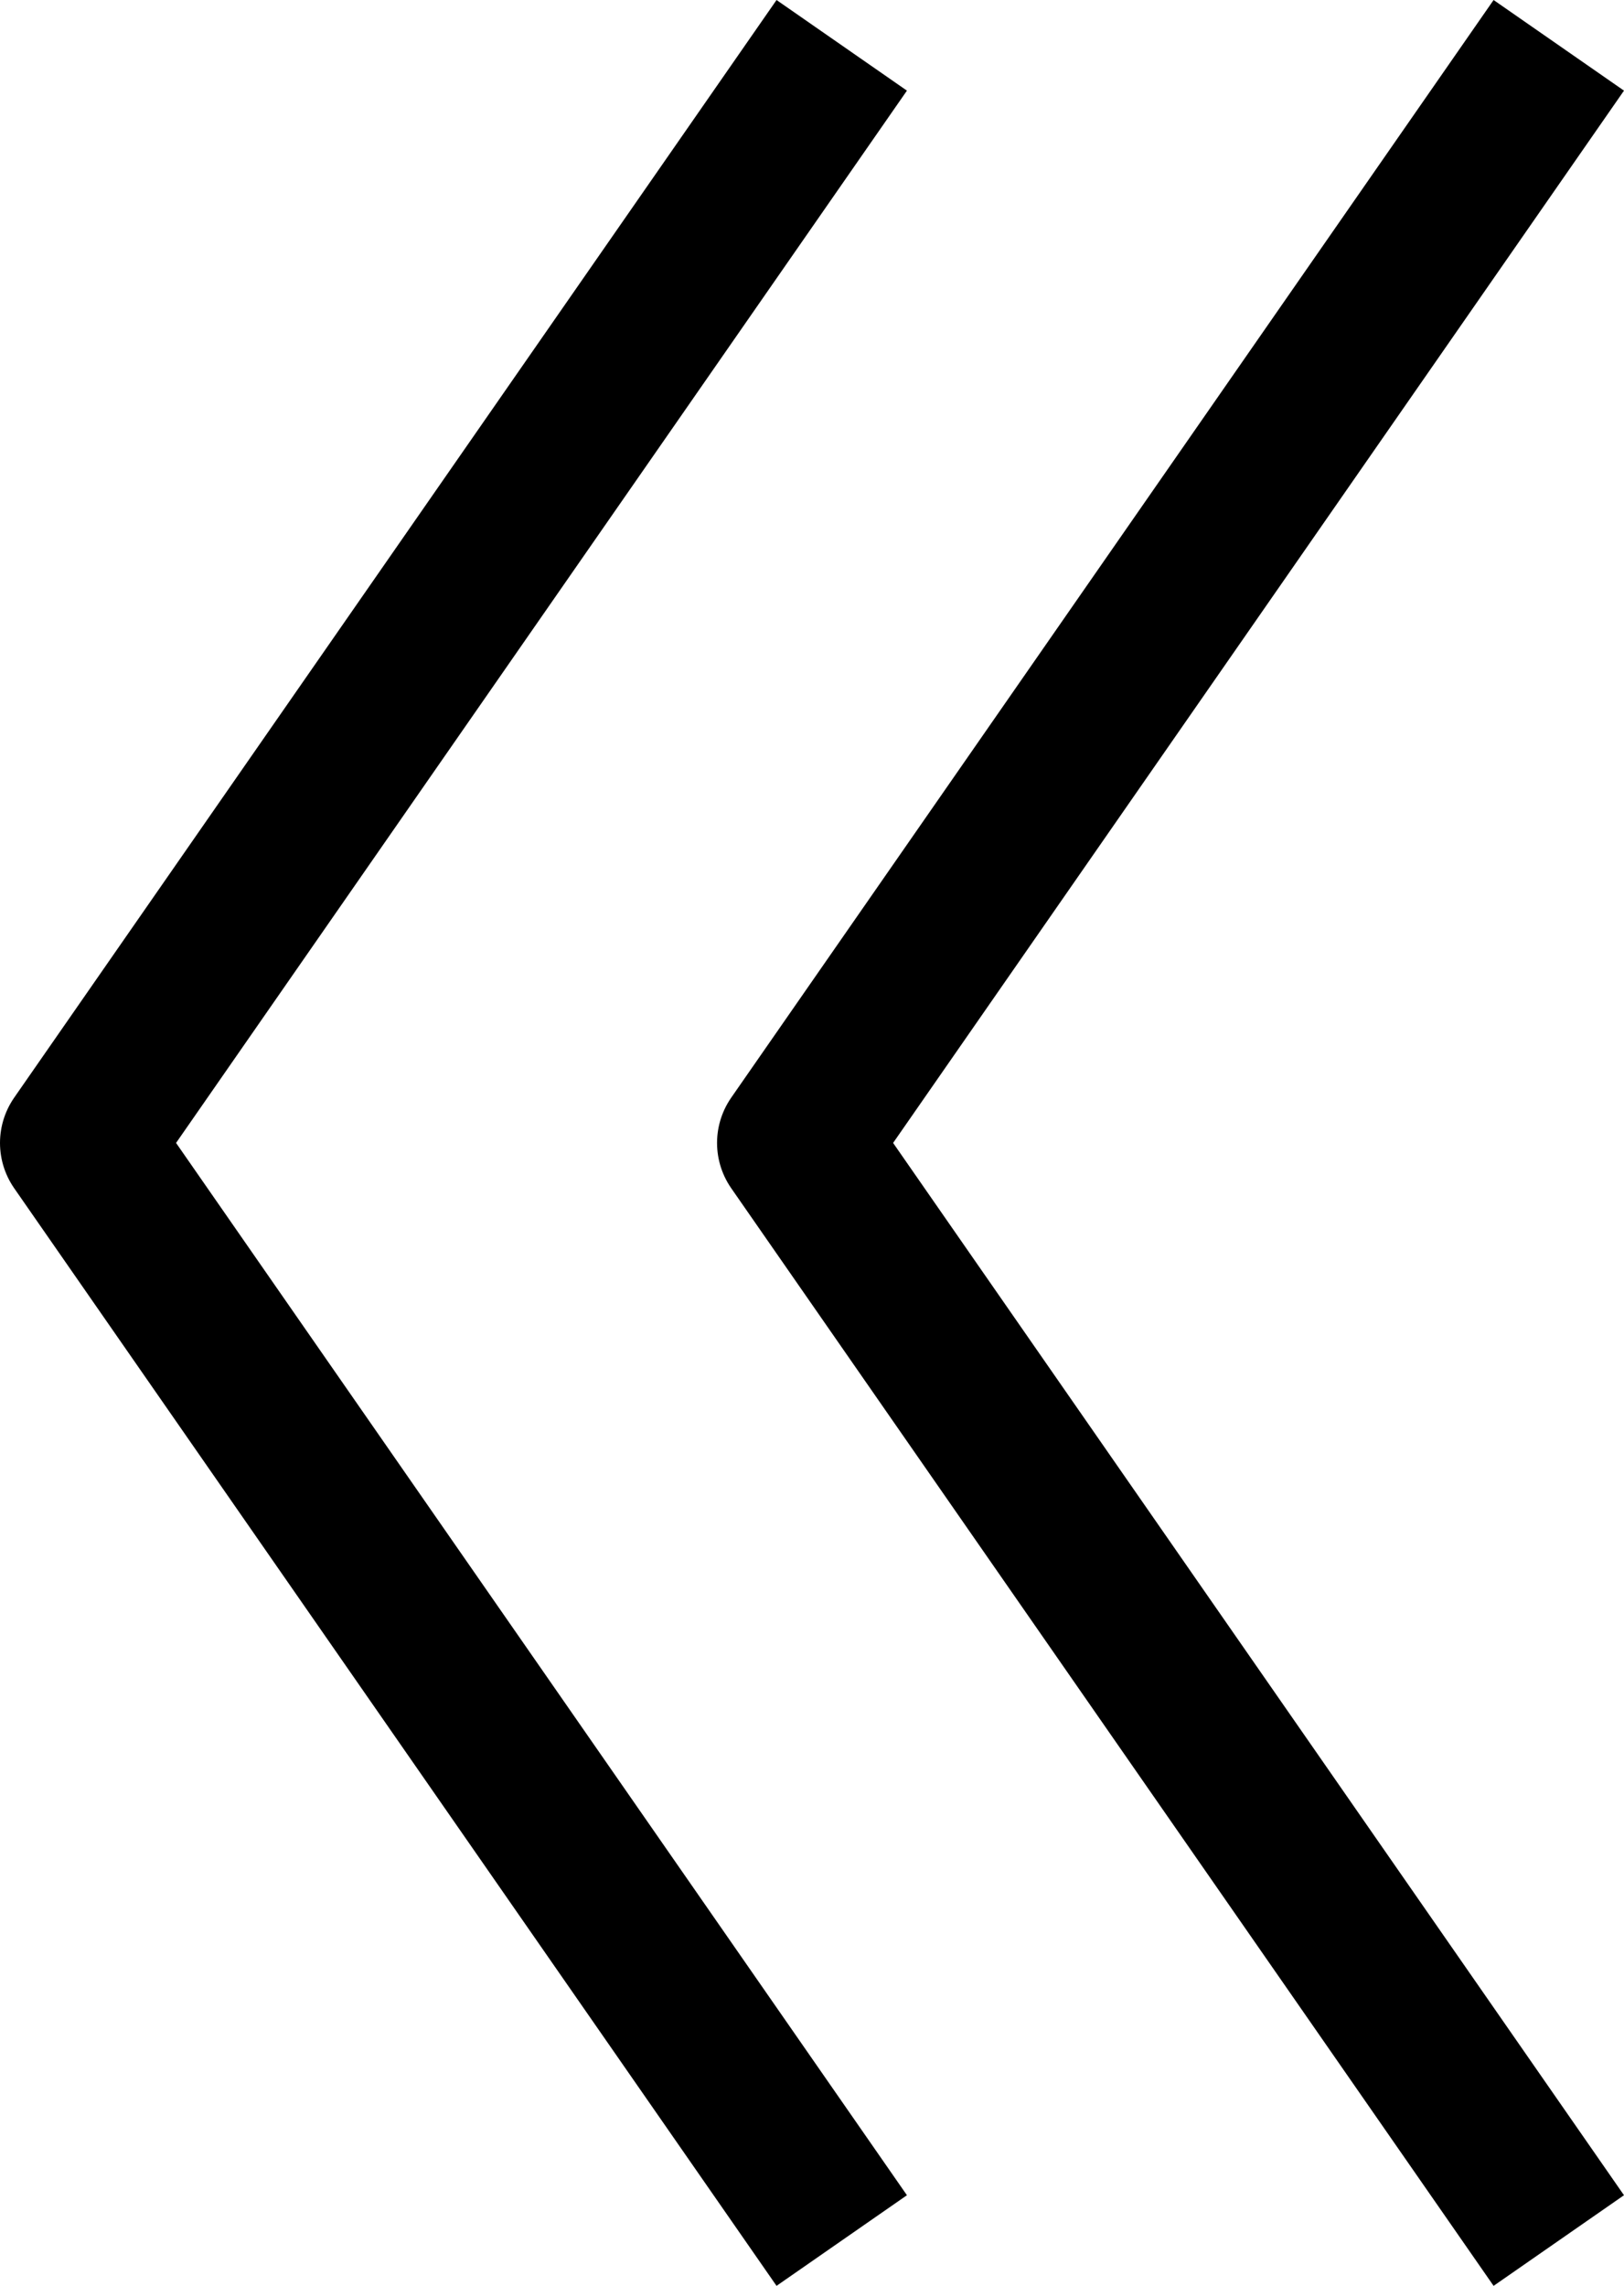
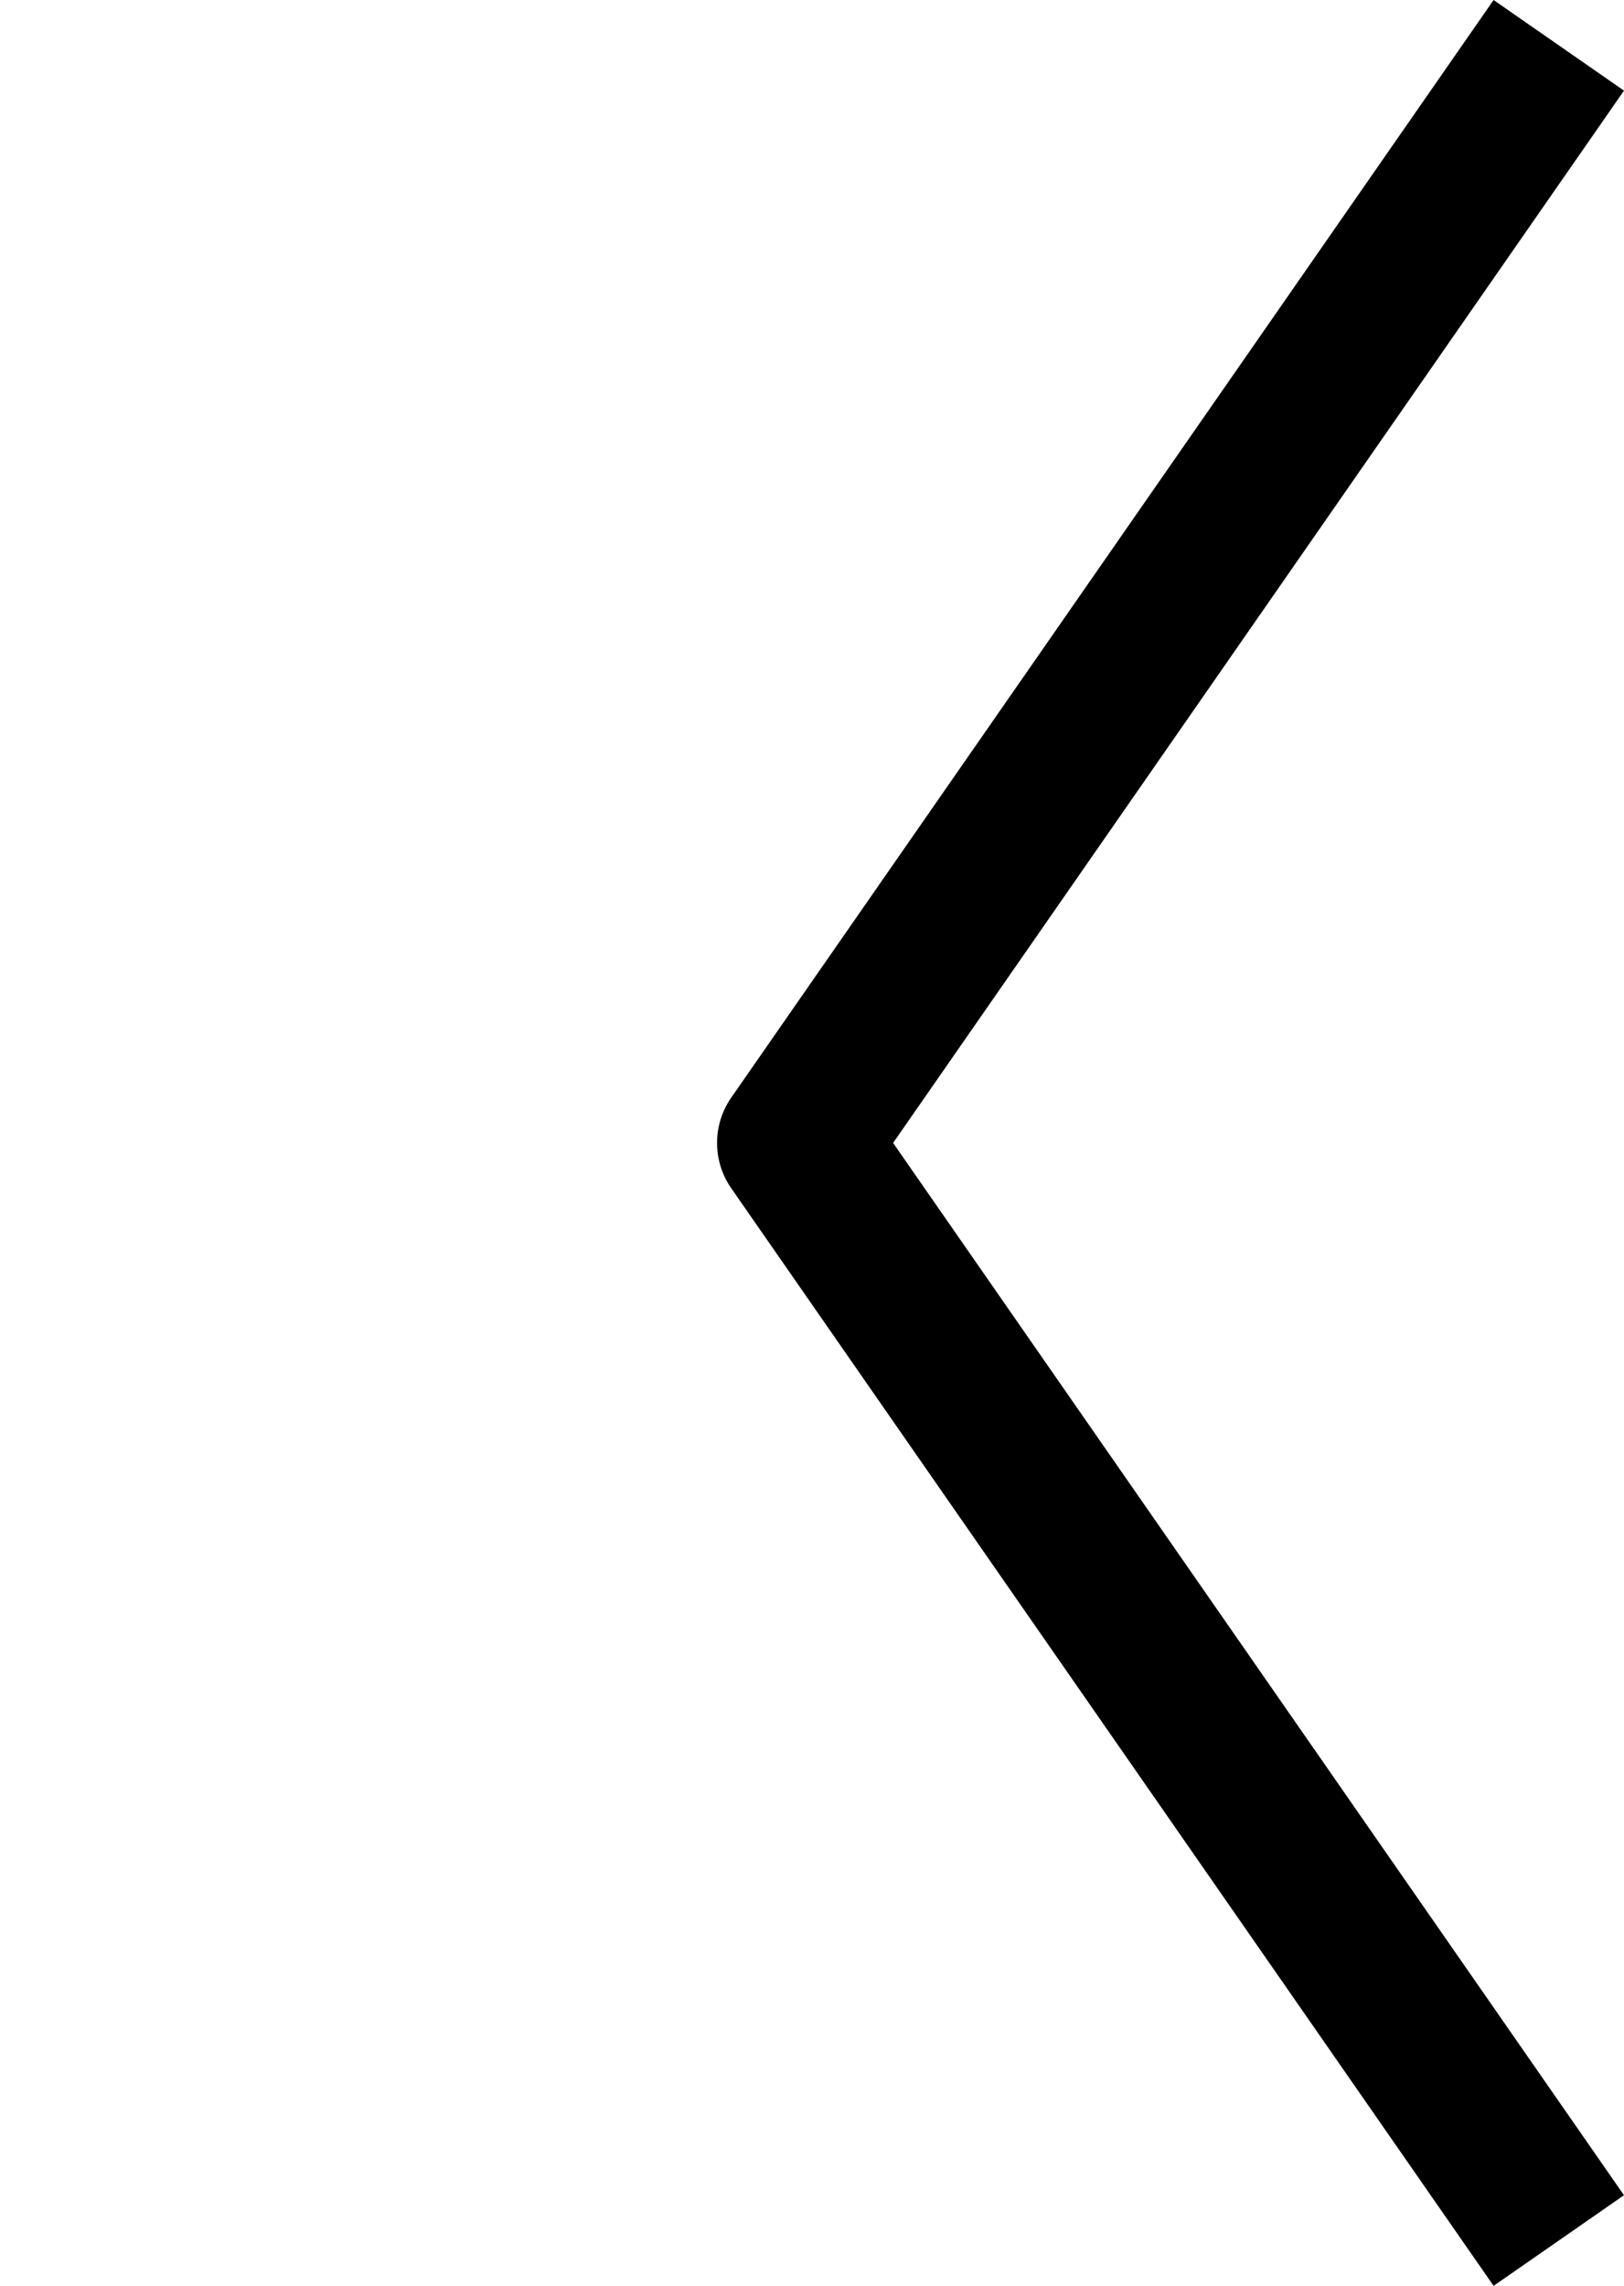
<svg xmlns="http://www.w3.org/2000/svg" width="20.456" height="28.784" viewBox="0 0 20.456 28.784">
  <g id="Group_83" data-name="Group 83" transform="translate(-181 -617.608)">
    <g id="Icon_feather-arrow-right" data-name="Icon feather-arrow-right" transform="translate(182 619)">
-       <path id="Path_2" data-name="Path 2" d="M27.032,7.5,18,20.5l9.032,13" transform="translate(-18 -7.5)" fill="none" stroke="#000" stroke-linecap="square" stroke-linejoin="round" stroke-width="2" />
      <path id="Path_20" data-name="Path 20" d="M27.032,7.5,18,20.5l9.032,13" transform="translate(-8.968 -7.5)" fill="none" stroke="#000" stroke-linecap="square" stroke-linejoin="round" stroke-width="2" />
    </g>
  </g>
</svg>